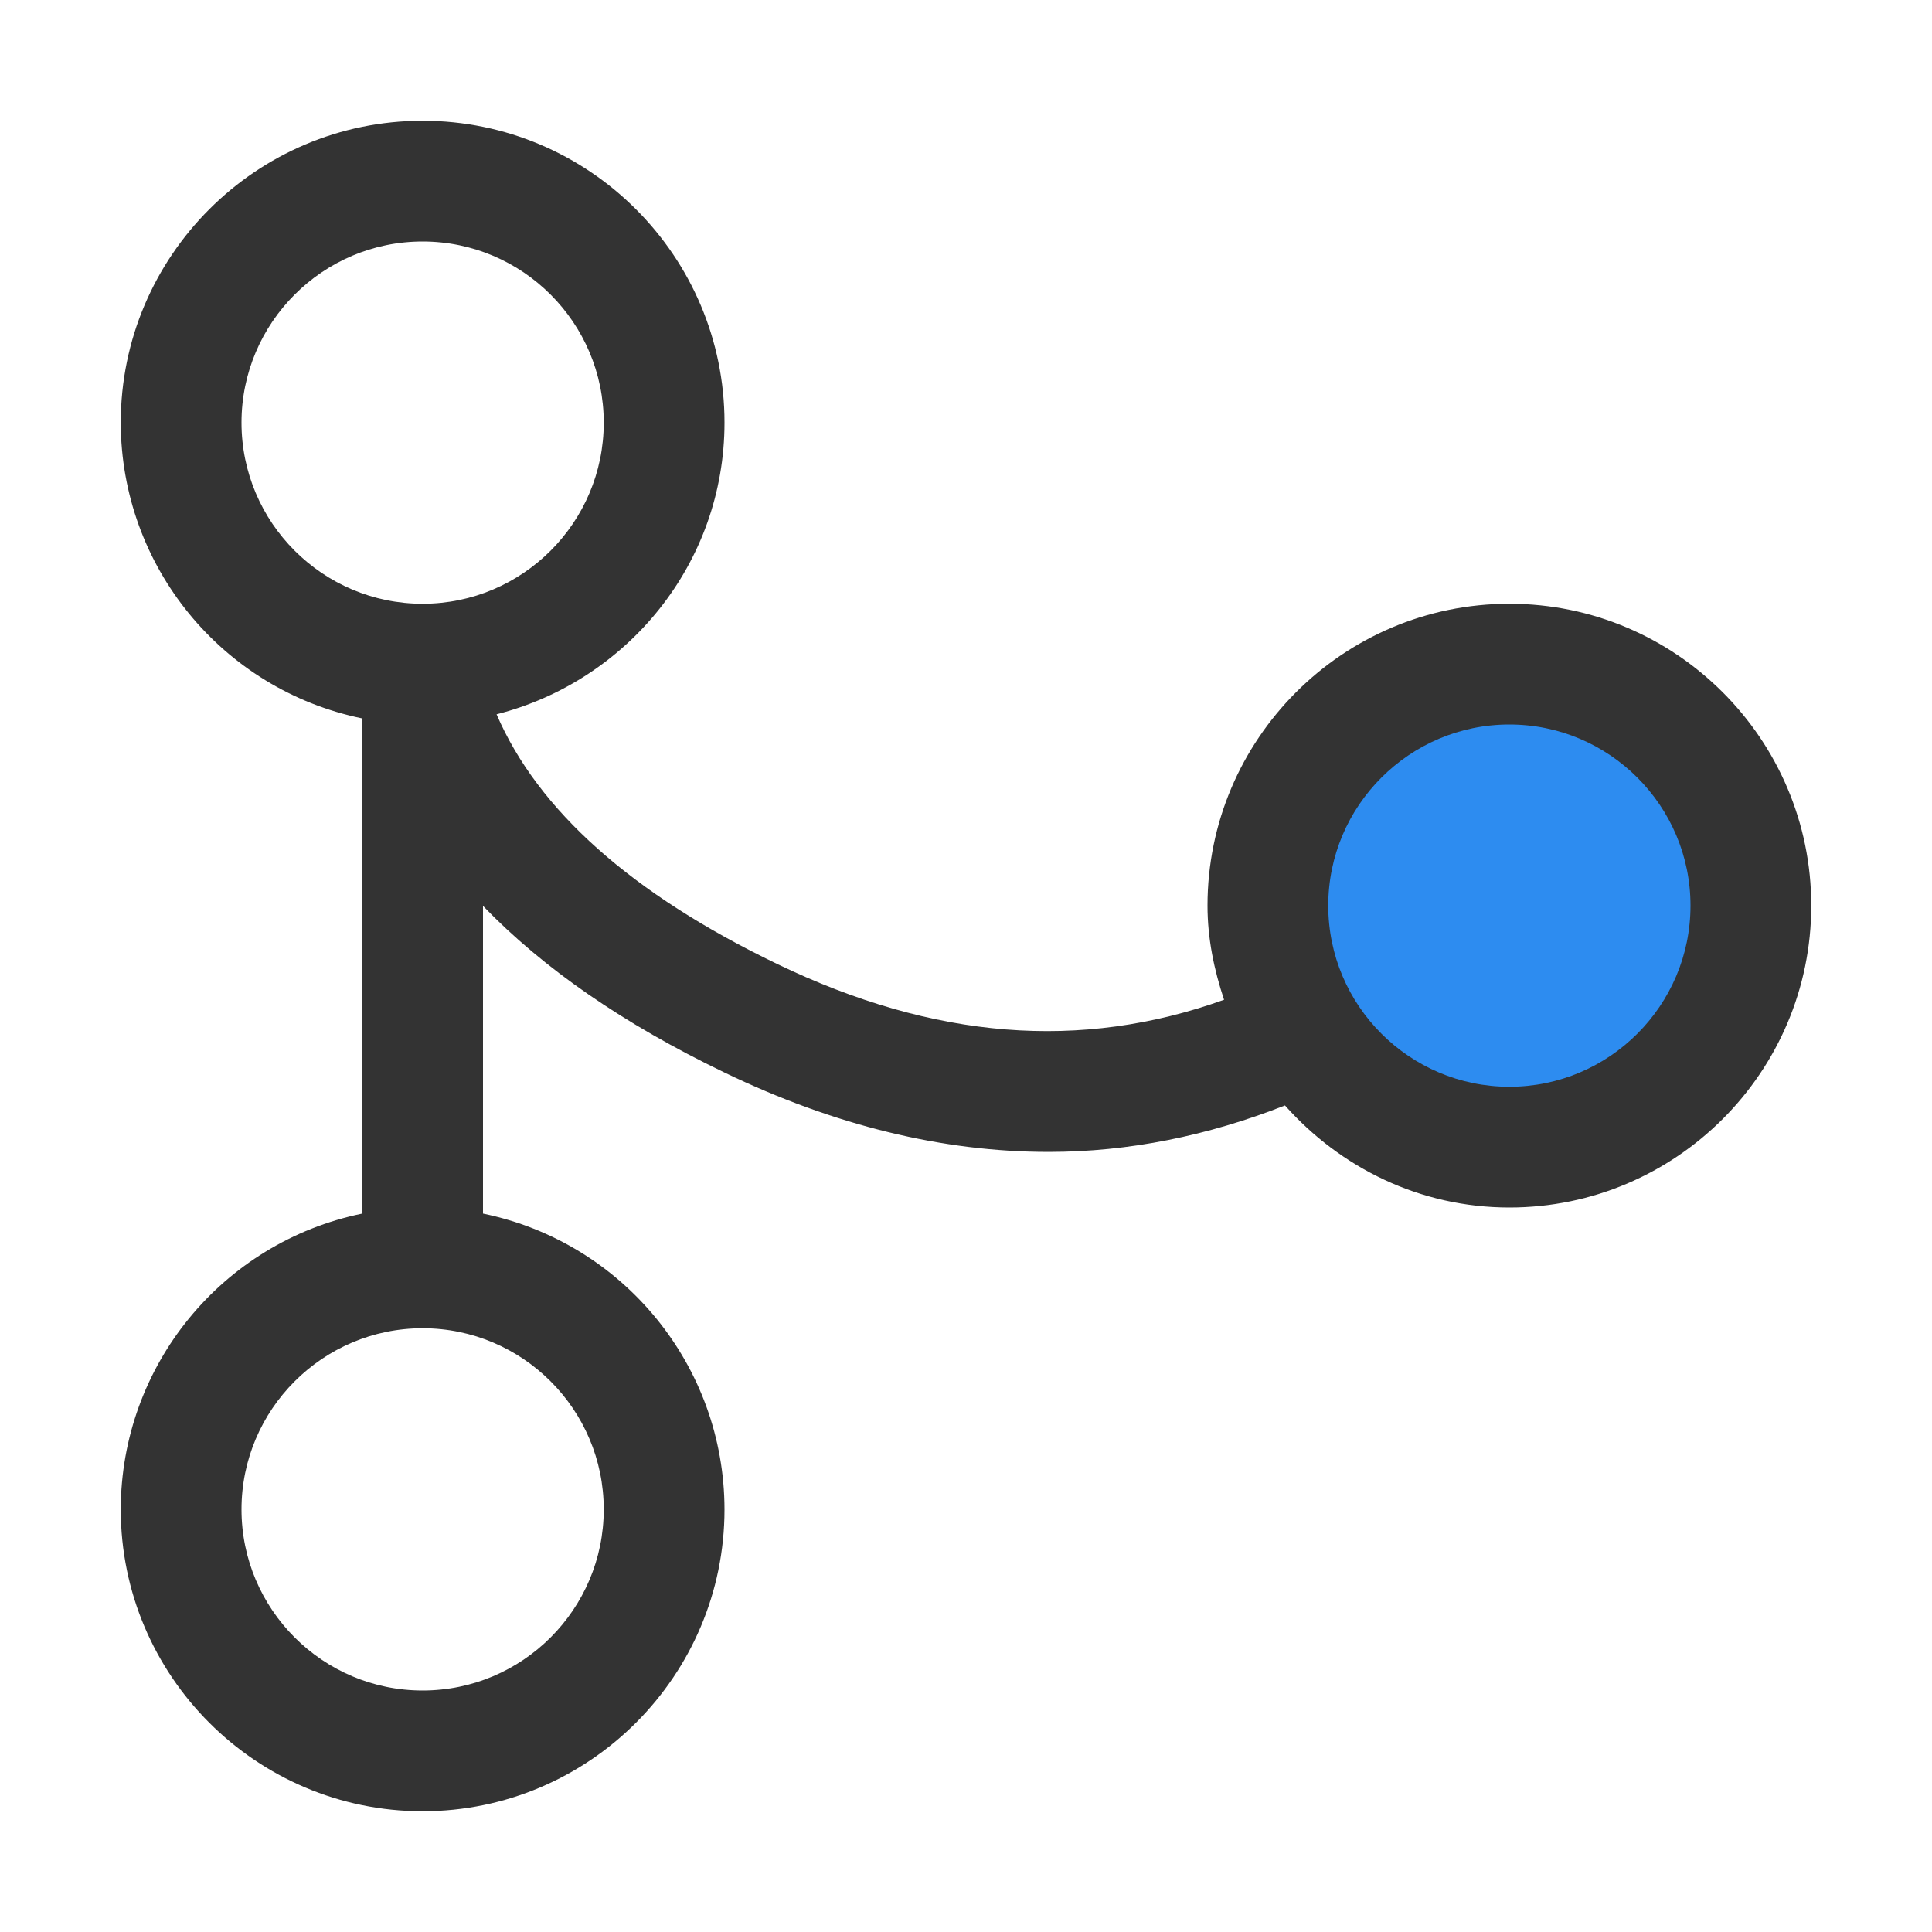
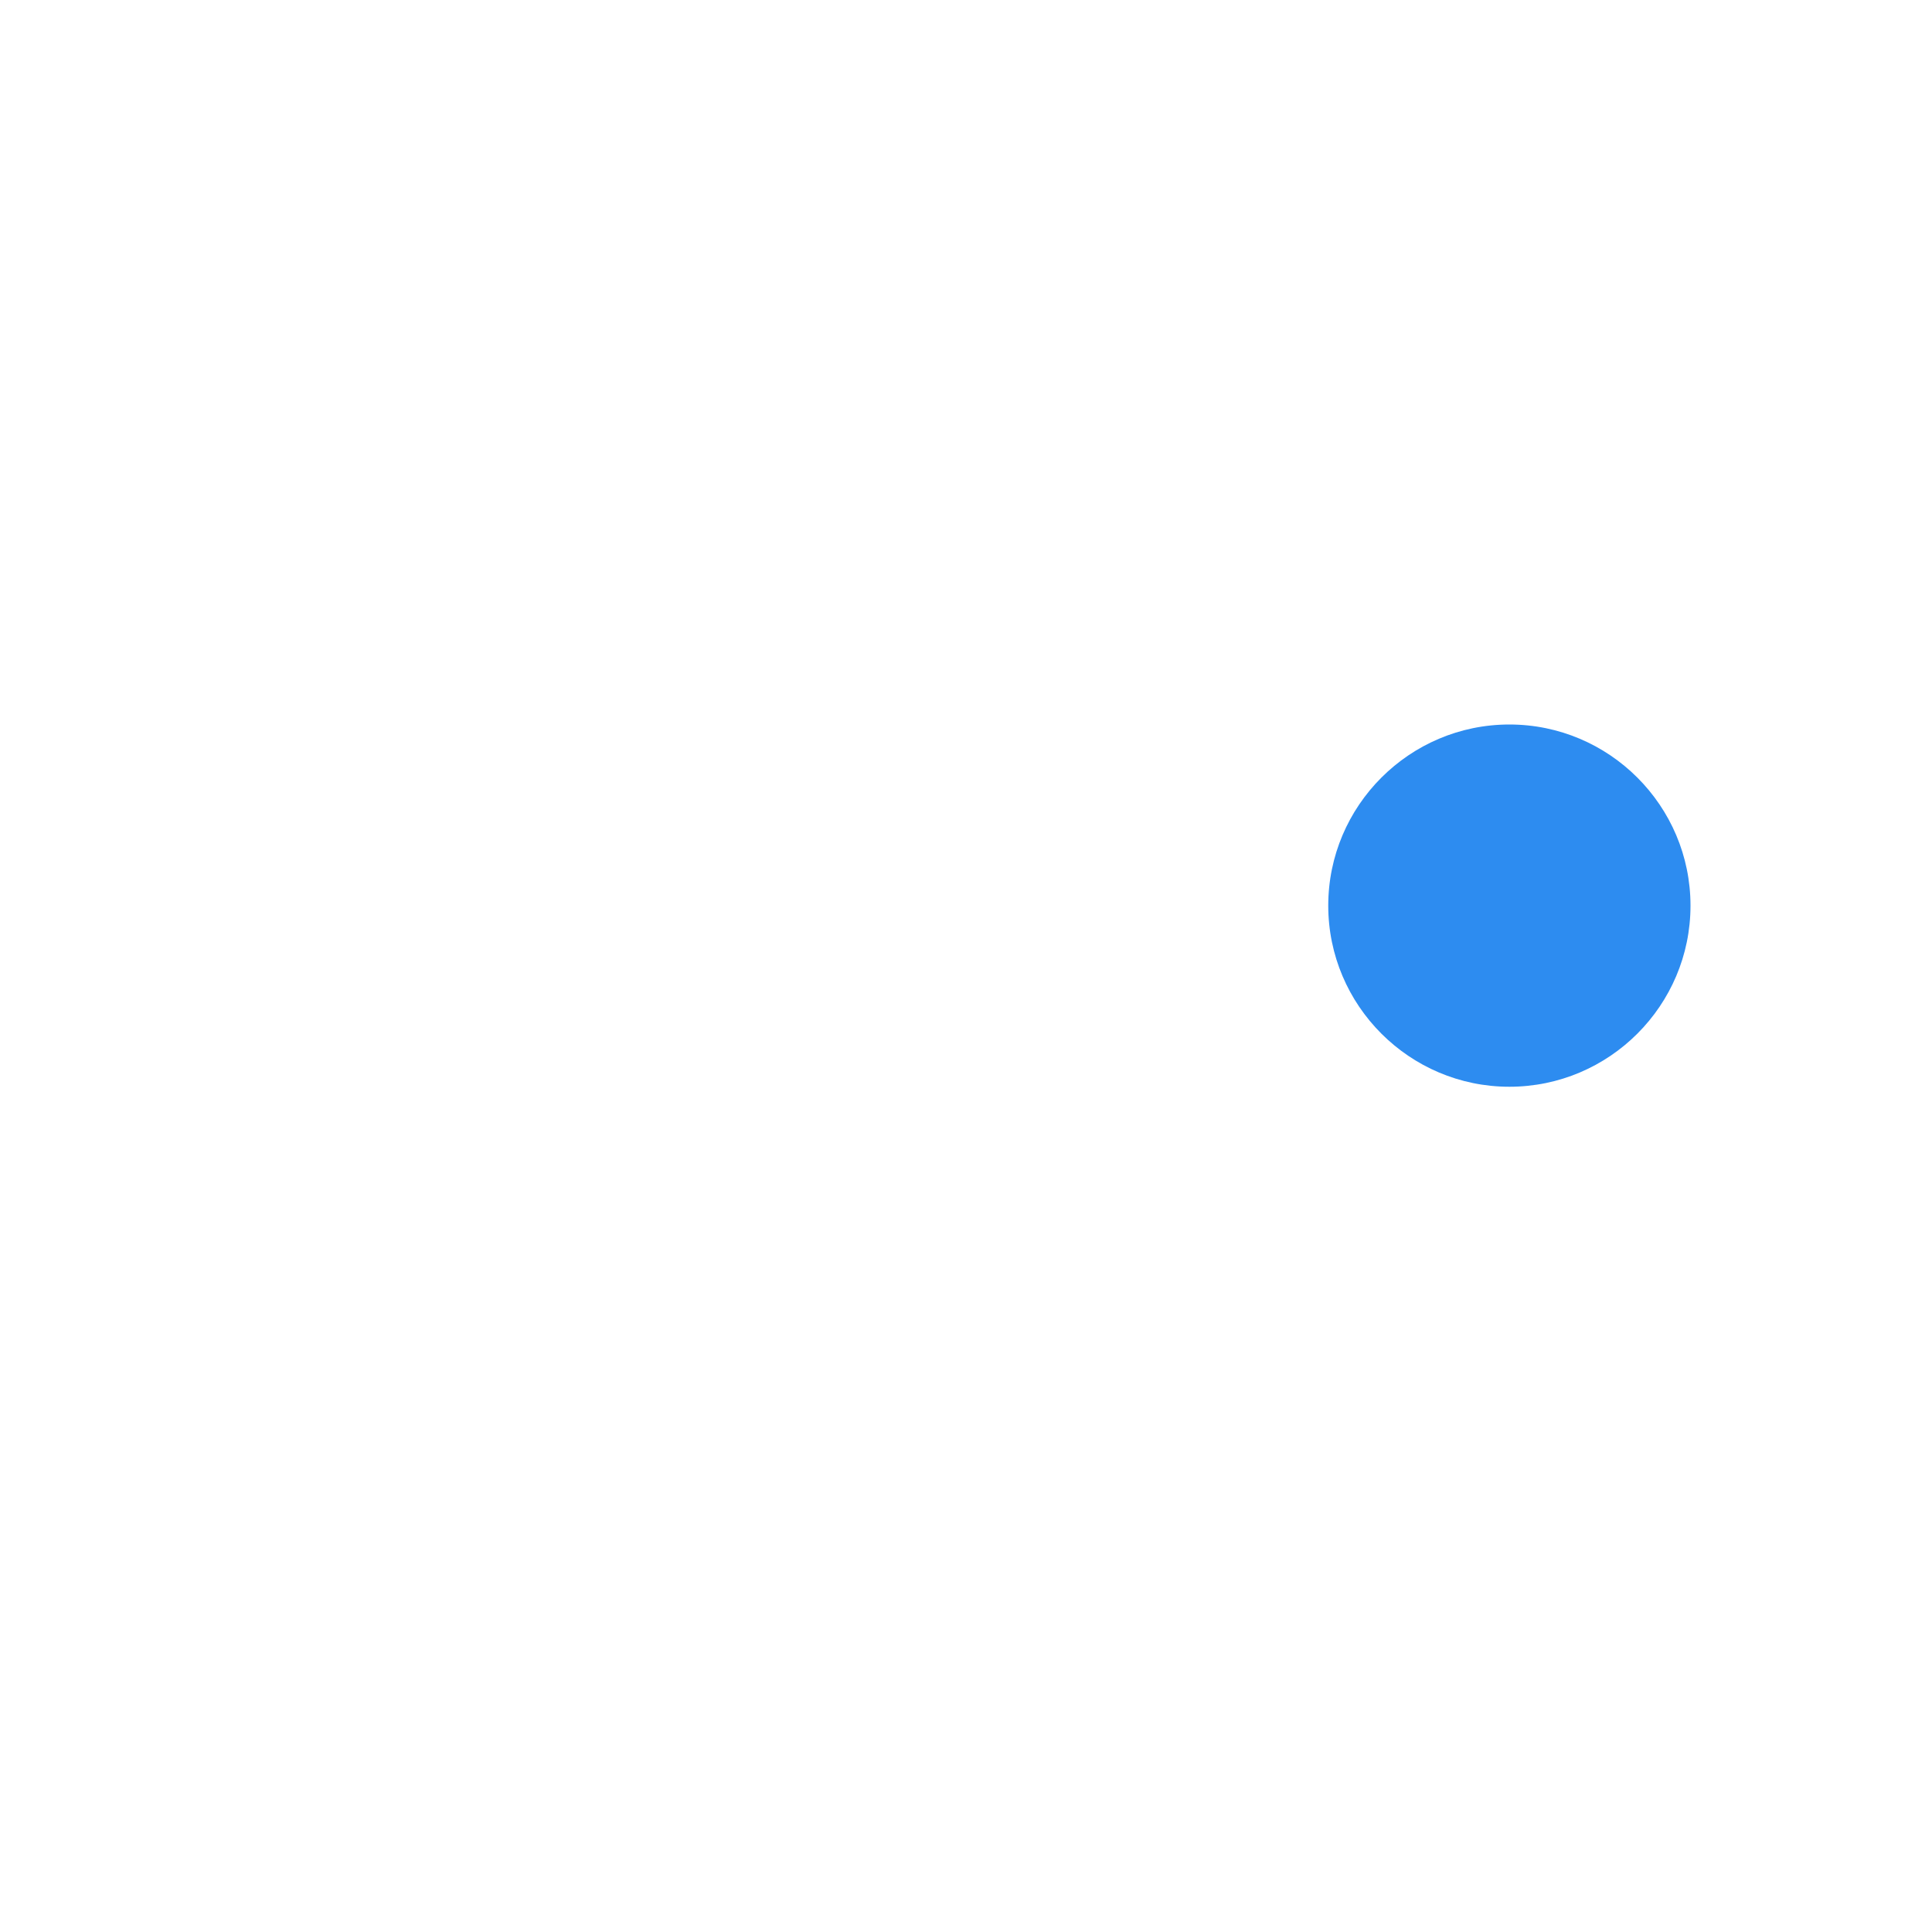
<svg xmlns="http://www.w3.org/2000/svg" width="40px" height="40px" viewBox="0 0 40 40" version="1.1">
  <title>get</title>
  <g id="Page-1" stroke="none" stroke-width="1" fill="none" fill-rule="evenodd">
    <g id="Artboard" transform="translate(-111, -215)" fill-rule="nonzero">
      <g id="get" transform="translate(111, 215)">
-         <rect id="Rectangle" fill="#333333" opacity="0" x="0" y="0" width="40" height="40" />
-         <path d="M31.25,12.5 C27.804,12.5 25,15.304 25,18.75 C25,19.434 25.137,20.081 25.343,20.699 C22.38,21.76 19.343,21.525 16.084,19.955 C13.079,18.508 11.135,16.773 10.281,14.789 C12.985,14.1 15,11.665 15,8.75 C15,5.304 12.196,2.5 8.75,2.5 C5.304,2.5 2.5,5.304 2.5,8.75 C2.504,11.718 4.592,14.276 7.5,14.874 L7.5,25.126 C4.592,25.724 2.504,28.282 2.5,31.25 C2.5,34.696 5.304,37.5 8.75,37.5 C12.196,37.5 15,34.696 15,31.25 C14.996,28.282 12.908,25.724 10,25.126 L10,18.756 C11.246,20.049 12.915,21.203 14.999,22.205 C17.273,23.301 19.516,23.849 21.711,23.849 C23.374,23.849 25.005,23.515 26.604,22.887 C27.749,24.174 29.398,25 31.25,25 C34.696,25 37.5,22.196 37.5,18.75 C37.5,15.304 34.696,12.5 31.25,12.5 Z M5,8.75 C5,6.683 6.683,5 8.75,5 C10.818,5 12.5,6.683 12.5,8.75 C12.5,10.818 10.818,12.5 8.75,12.5 C6.683,12.5 5,10.818 5,8.75 Z M12.5,31.25 C12.5,33.318 10.818,35 8.75,35 C6.683,35 5,33.318 5,31.25 C5,29.183 6.683,27.5 8.75,27.5 C10.818,27.5 12.5,29.183 12.5,31.25 Z" id="Shape" fill="#333333" />
        <path d="M31.25,22.5 C29.183,22.5 27.5,20.817 27.5,18.75 C27.5,16.683 29.183,15 31.25,15 C33.318,15 35,16.683 35,18.75 C35,20.817 33.318,22.5 31.25,22.5 Z" id="Path" fill="#2D8CF0" />
      </g>
    </g>
  </g>
</svg>